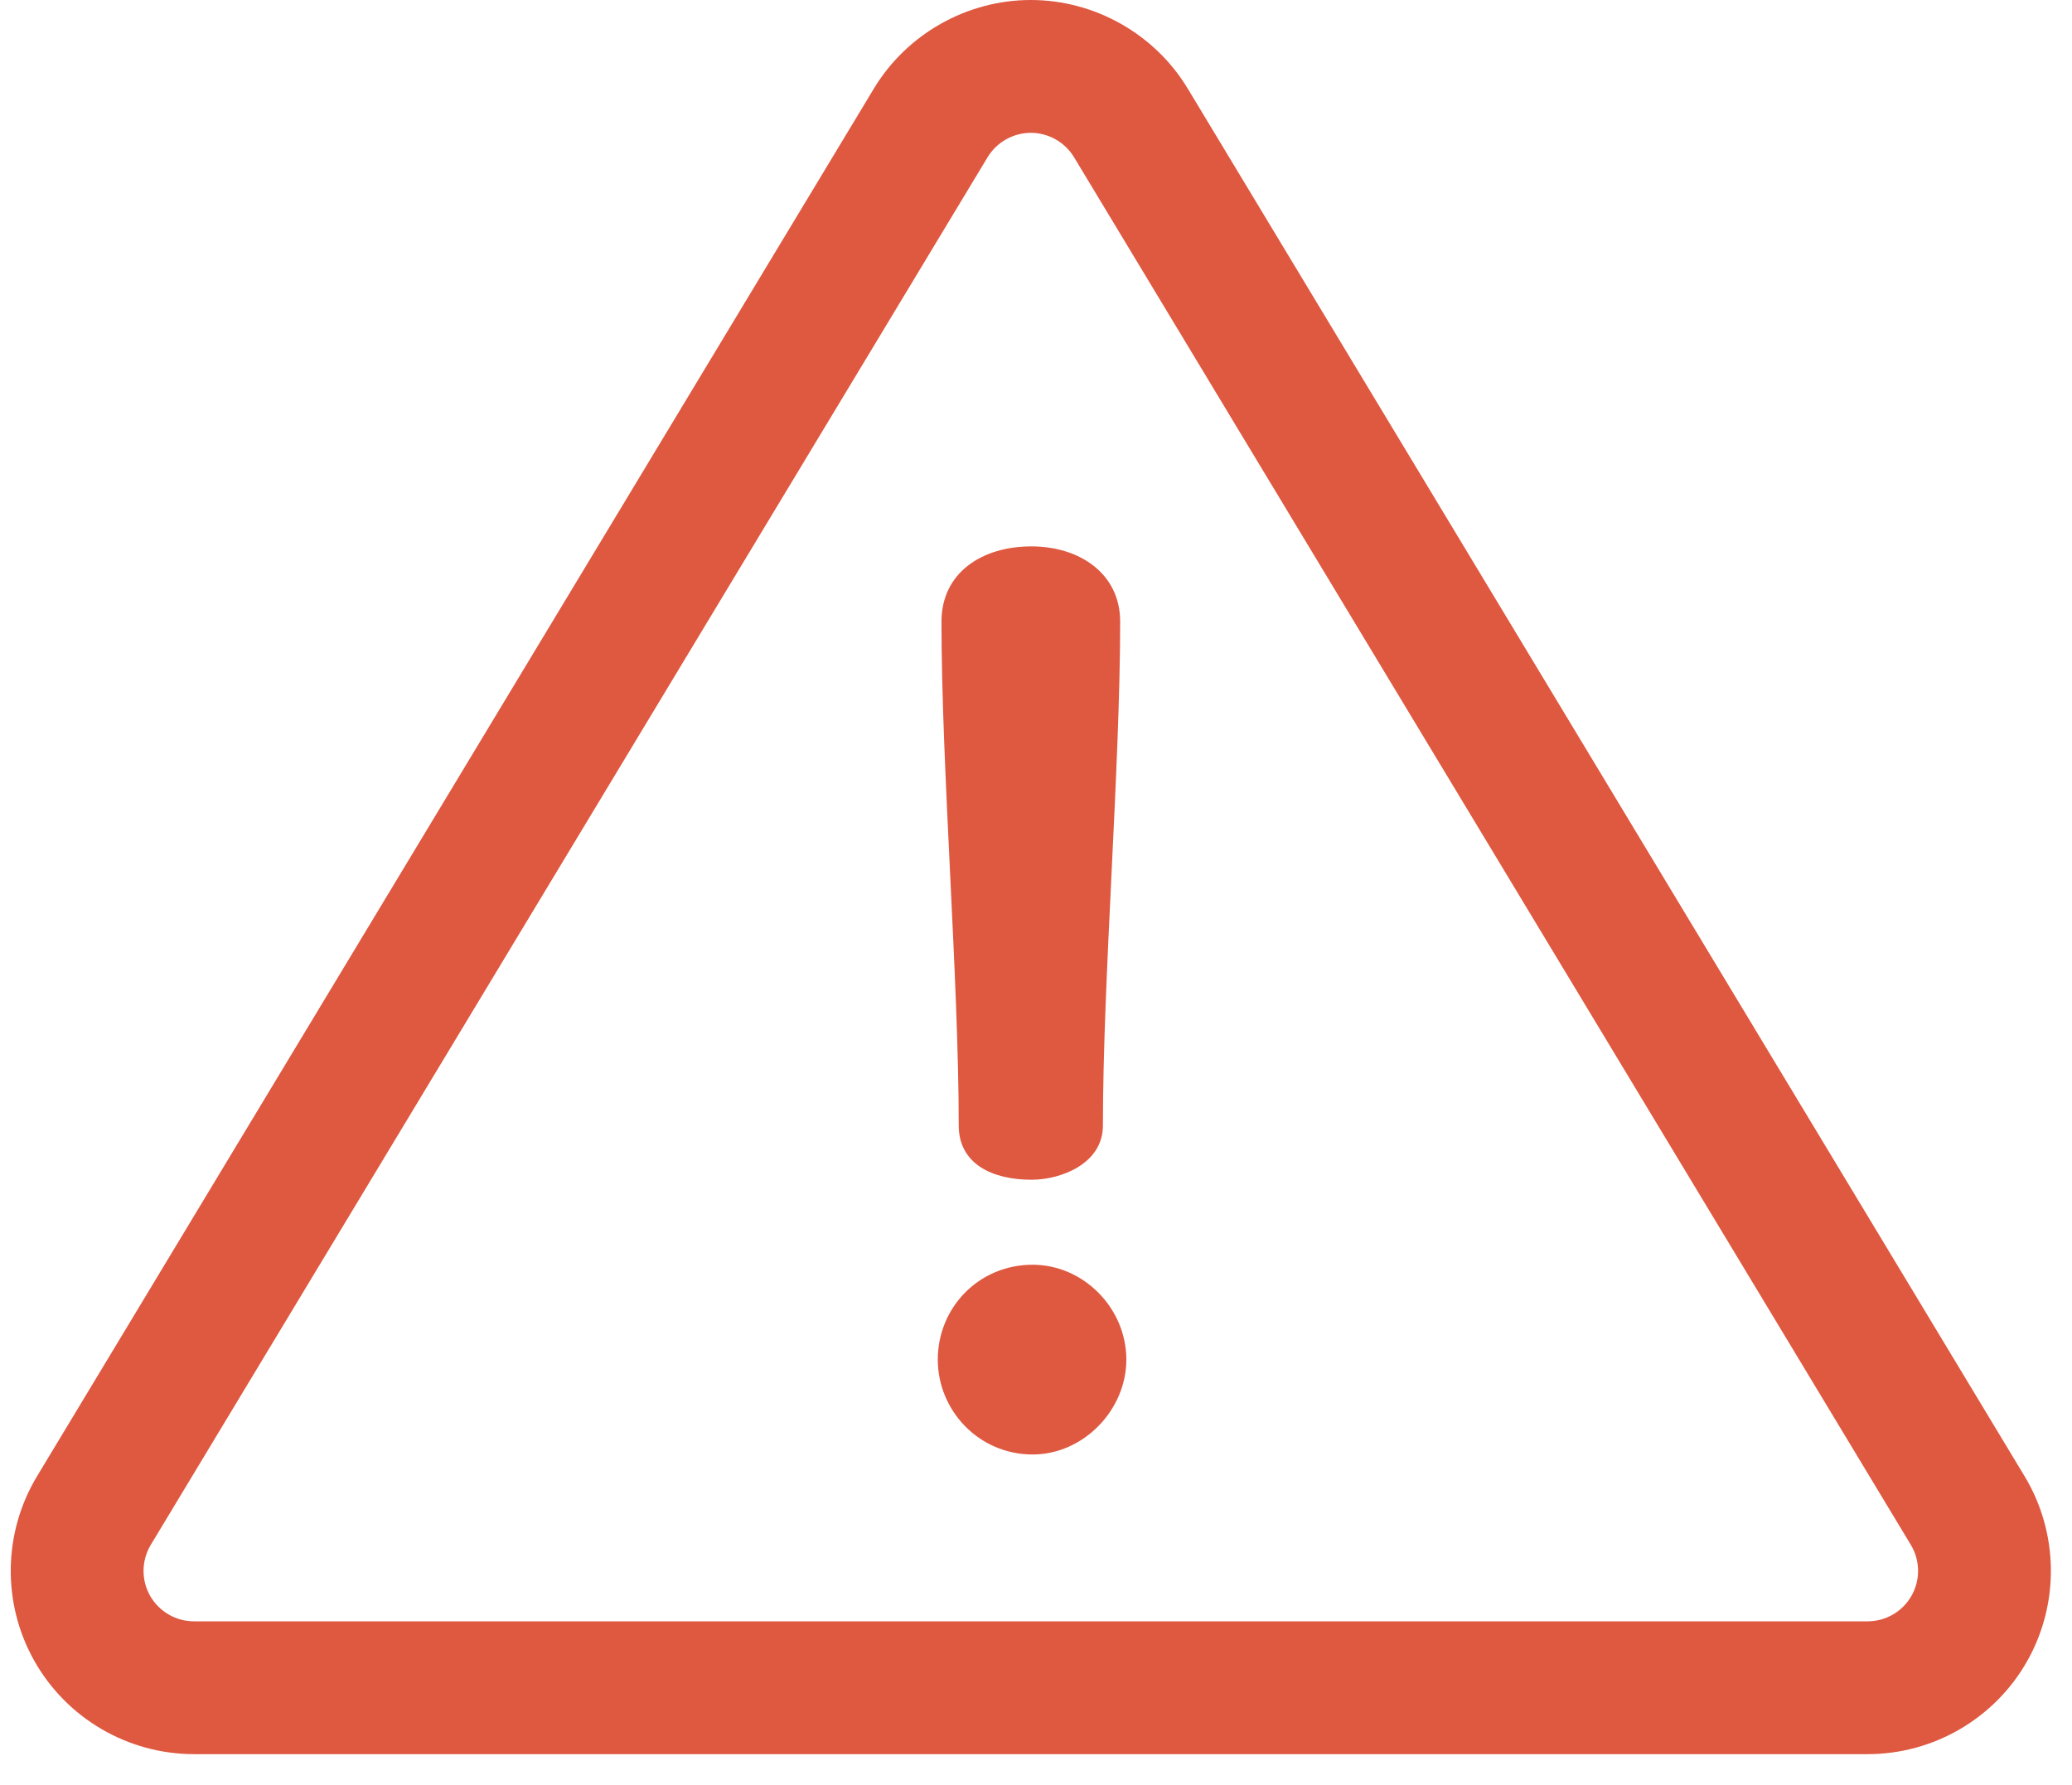
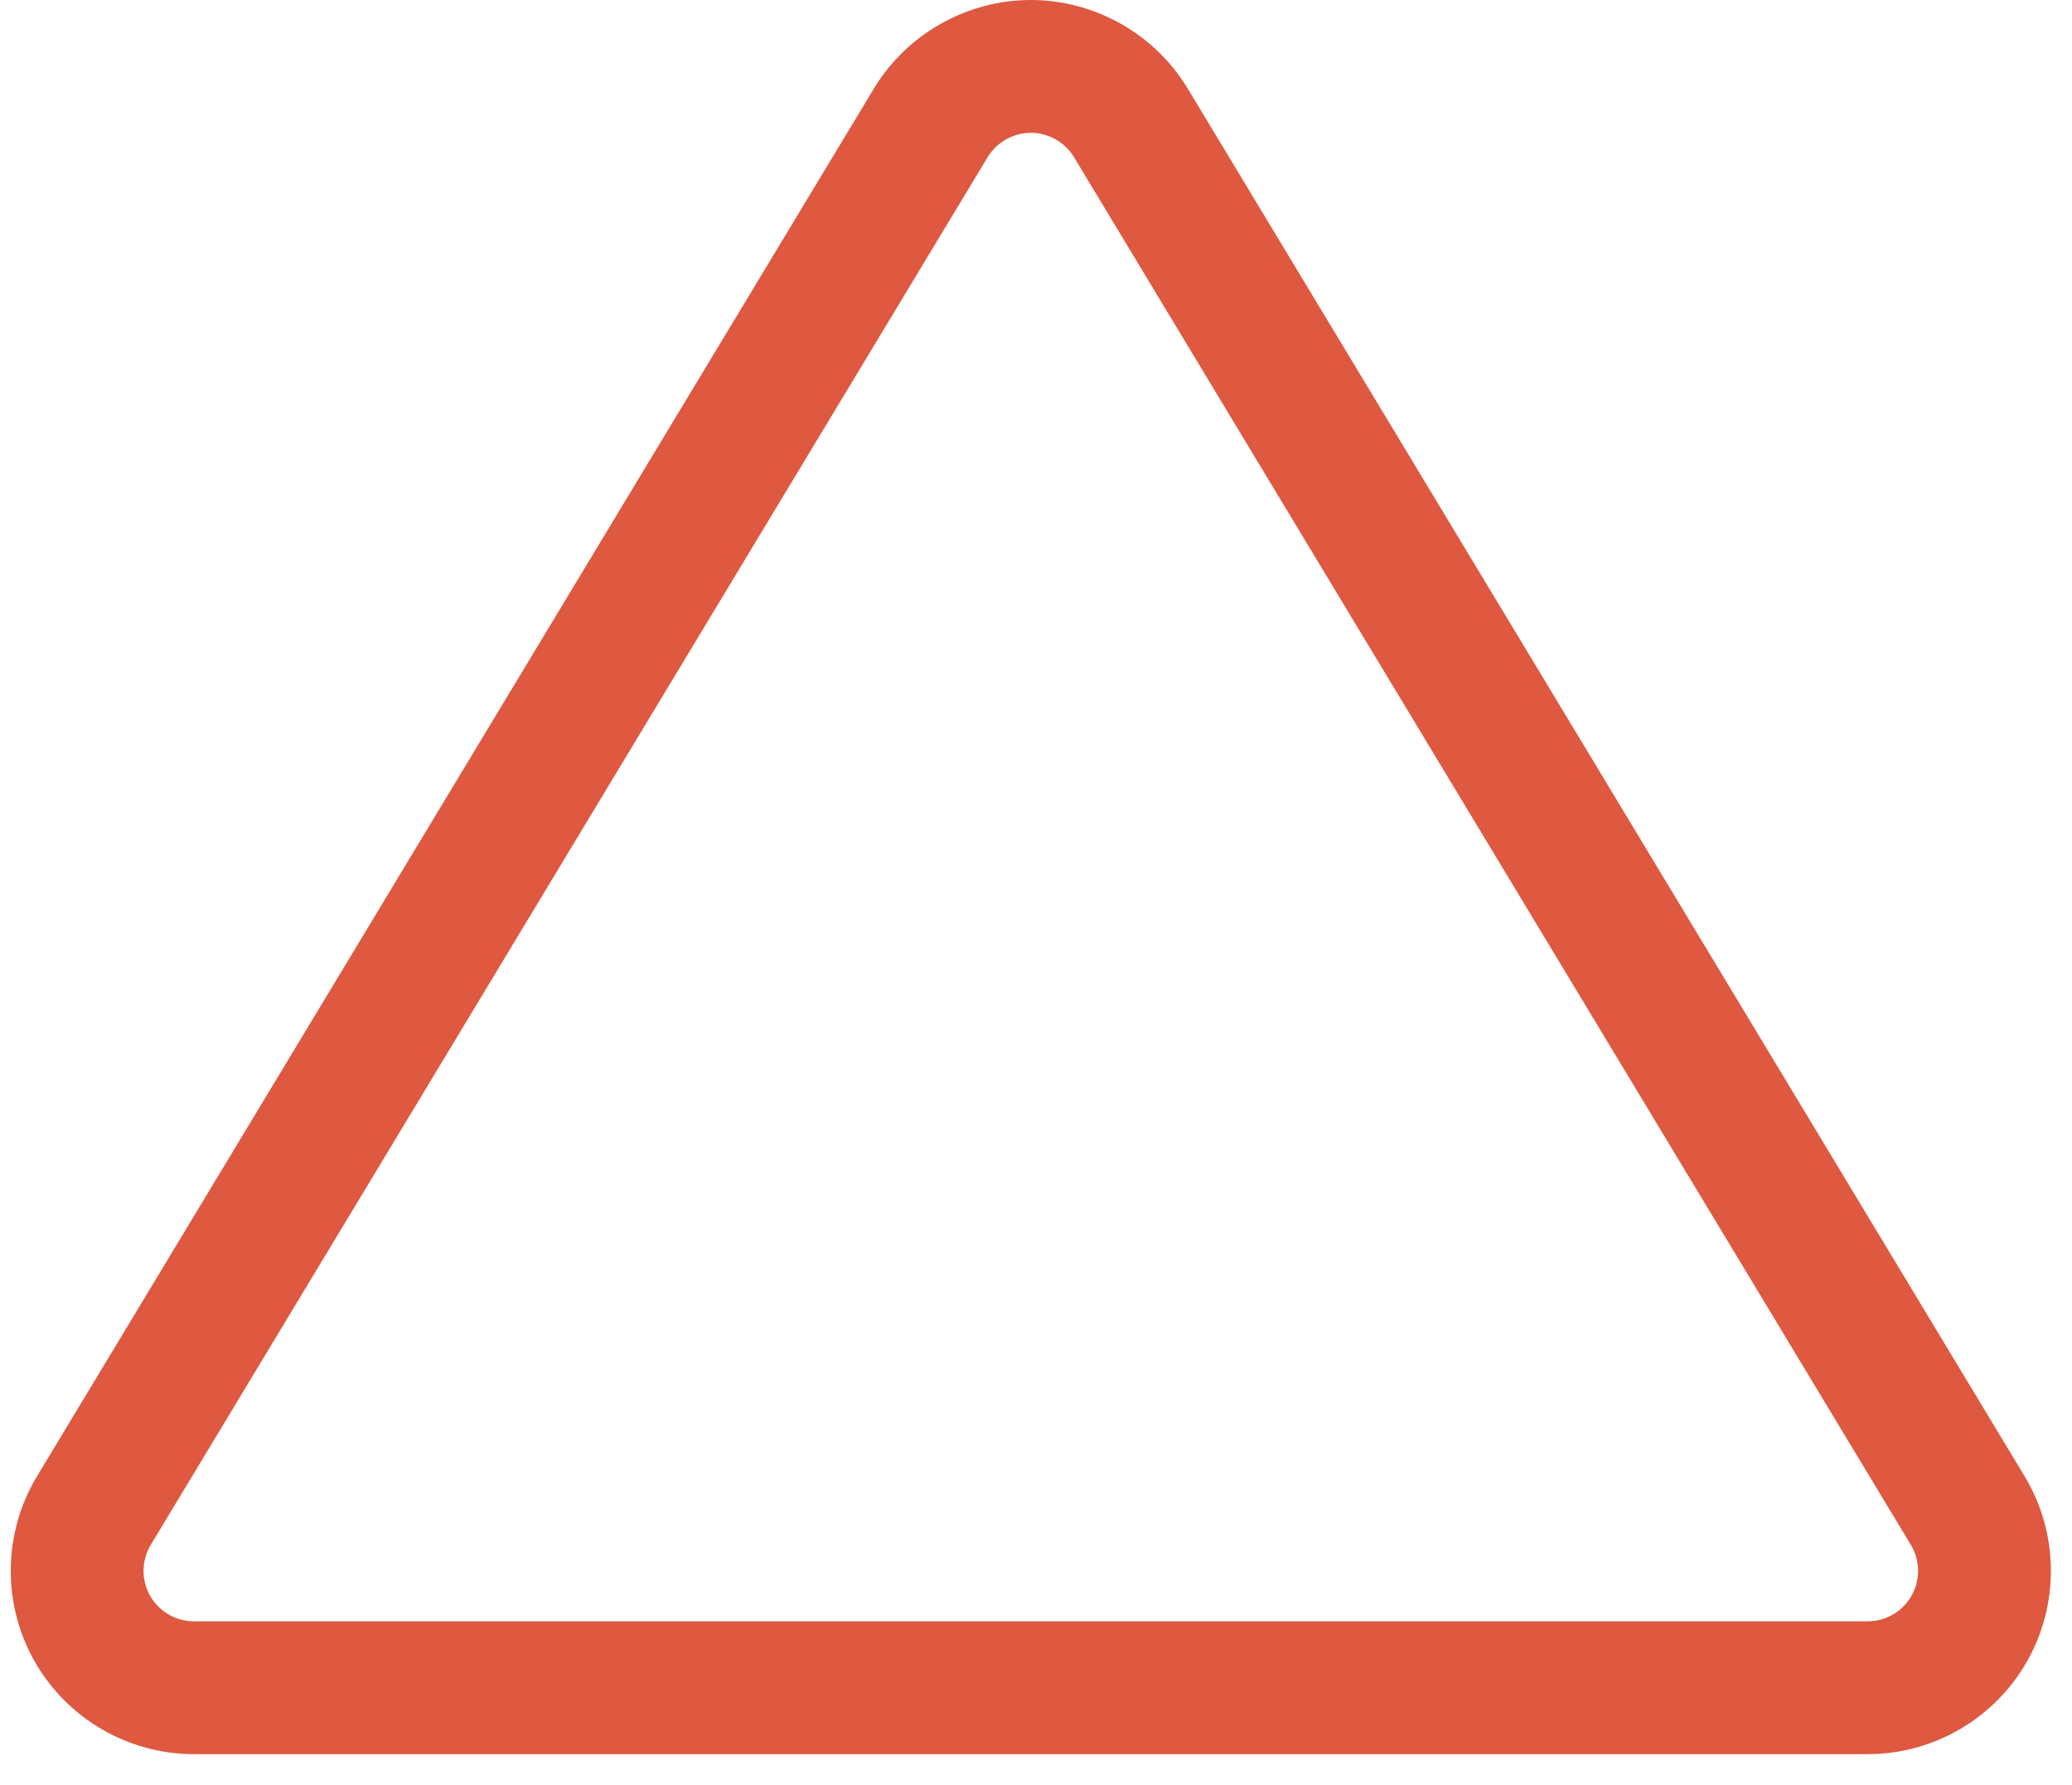
<svg xmlns="http://www.w3.org/2000/svg" width="65" height="56" viewBox="0 0 65 56" fill="none">
  <path d="M63.513 46.317L37.261 2.781C36.227 1.065 34.34 0 32.337 0C30.334 0 28.448 1.065 27.413 2.781L1.162 46.317C0.093 48.09 0.061 50.311 1.079 52.113C2.097 53.916 4.016 55.036 6.086 55.036H58.589C60.659 55.036 62.578 53.916 63.596 52.113C64.614 50.311 64.582 48.09 63.513 46.317ZM59.967 50.064C59.829 50.308 59.629 50.511 59.387 50.653C59.145 50.794 58.87 50.869 58.589 50.869H6.086C5.805 50.869 5.53 50.794 5.288 50.653C5.046 50.511 4.846 50.309 4.707 50.065C4.57 49.82 4.499 49.544 4.503 49.264C4.507 48.983 4.586 48.709 4.73 48.469L30.982 4.932C31.123 4.699 31.322 4.507 31.56 4.373C31.797 4.239 32.065 4.168 32.337 4.167C32.889 4.167 33.408 4.46 33.693 4.932L59.944 48.469C60.089 48.709 60.167 48.983 60.171 49.264C60.175 49.544 60.105 49.82 59.967 50.064Z" fill="#DF5840" />
-   <path d="M32.357 17.143C30.772 17.143 29.535 17.994 29.535 19.502C29.535 24.102 30.076 30.712 30.076 35.313C30.076 36.511 31.12 37.014 32.357 37.014C33.285 37.014 34.599 36.511 34.599 35.313C34.599 30.712 35.14 24.102 35.14 19.502C35.14 17.994 33.865 17.143 32.357 17.143ZM32.396 39.681C30.695 39.681 29.419 41.034 29.419 42.658C29.419 44.243 30.695 45.634 32.396 45.634C33.981 45.634 35.334 44.243 35.334 42.658C35.334 41.034 33.981 39.681 32.396 39.681Z" fill="#DF5840" />
</svg>